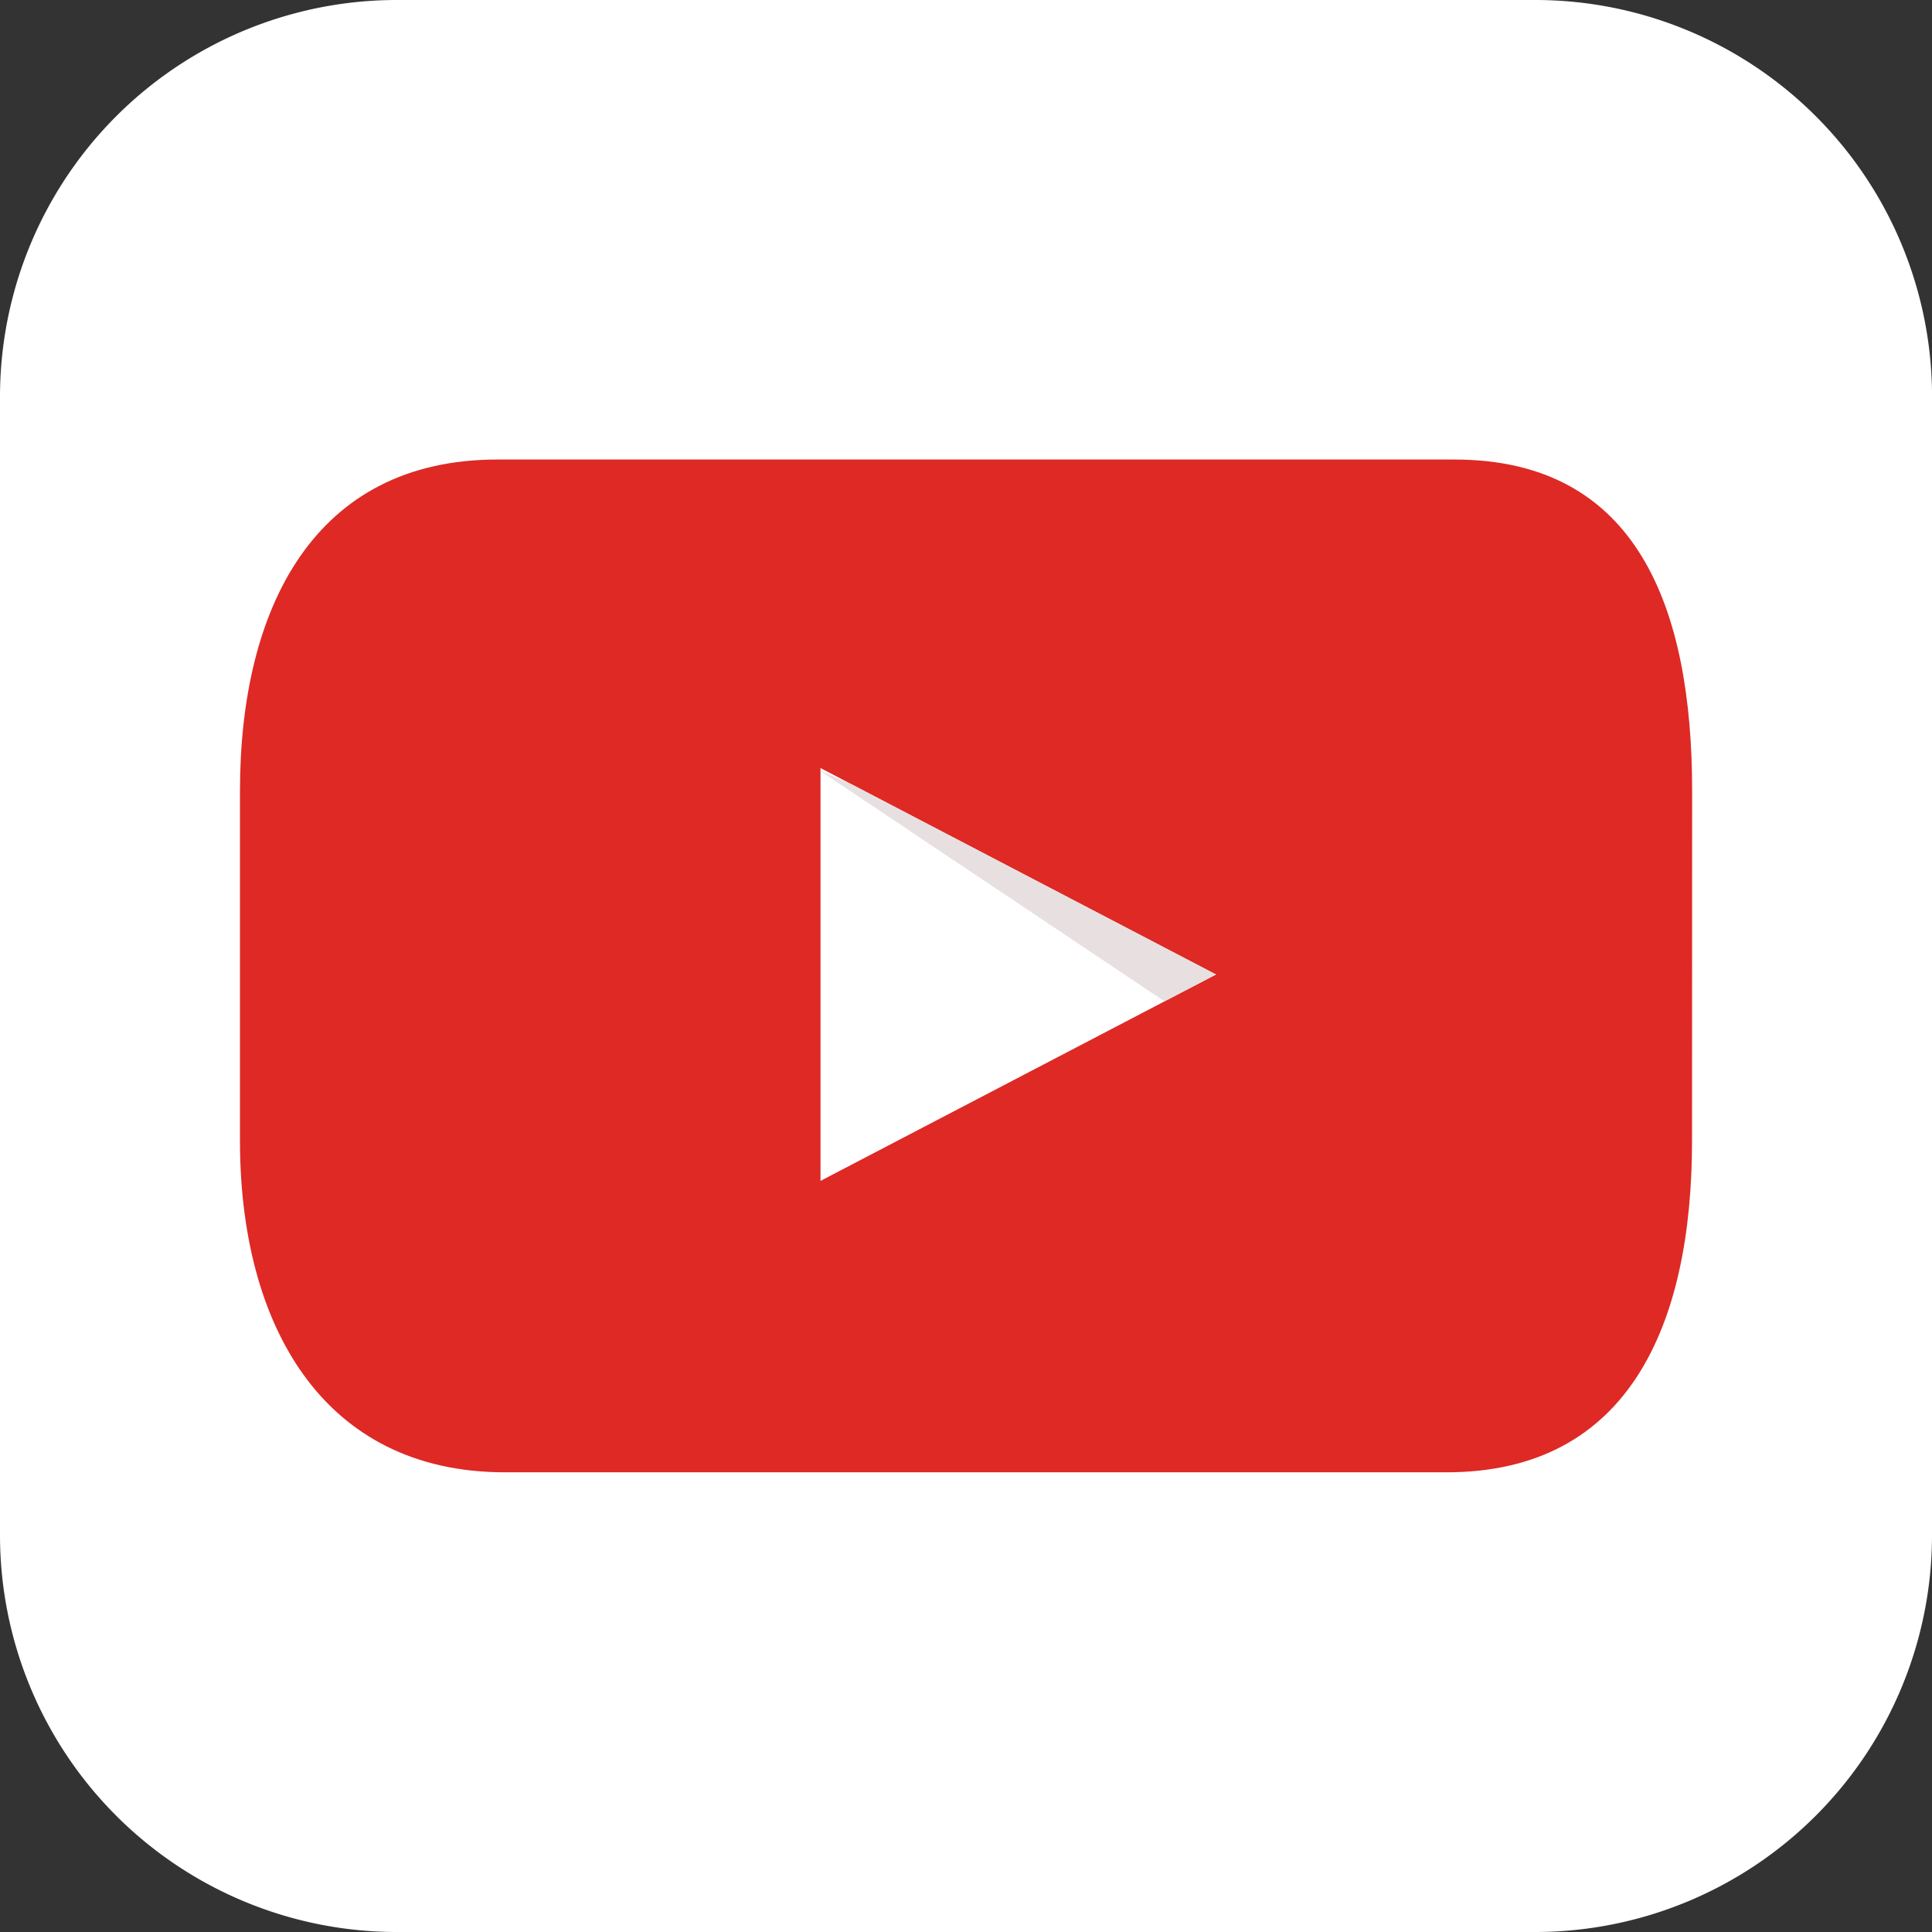
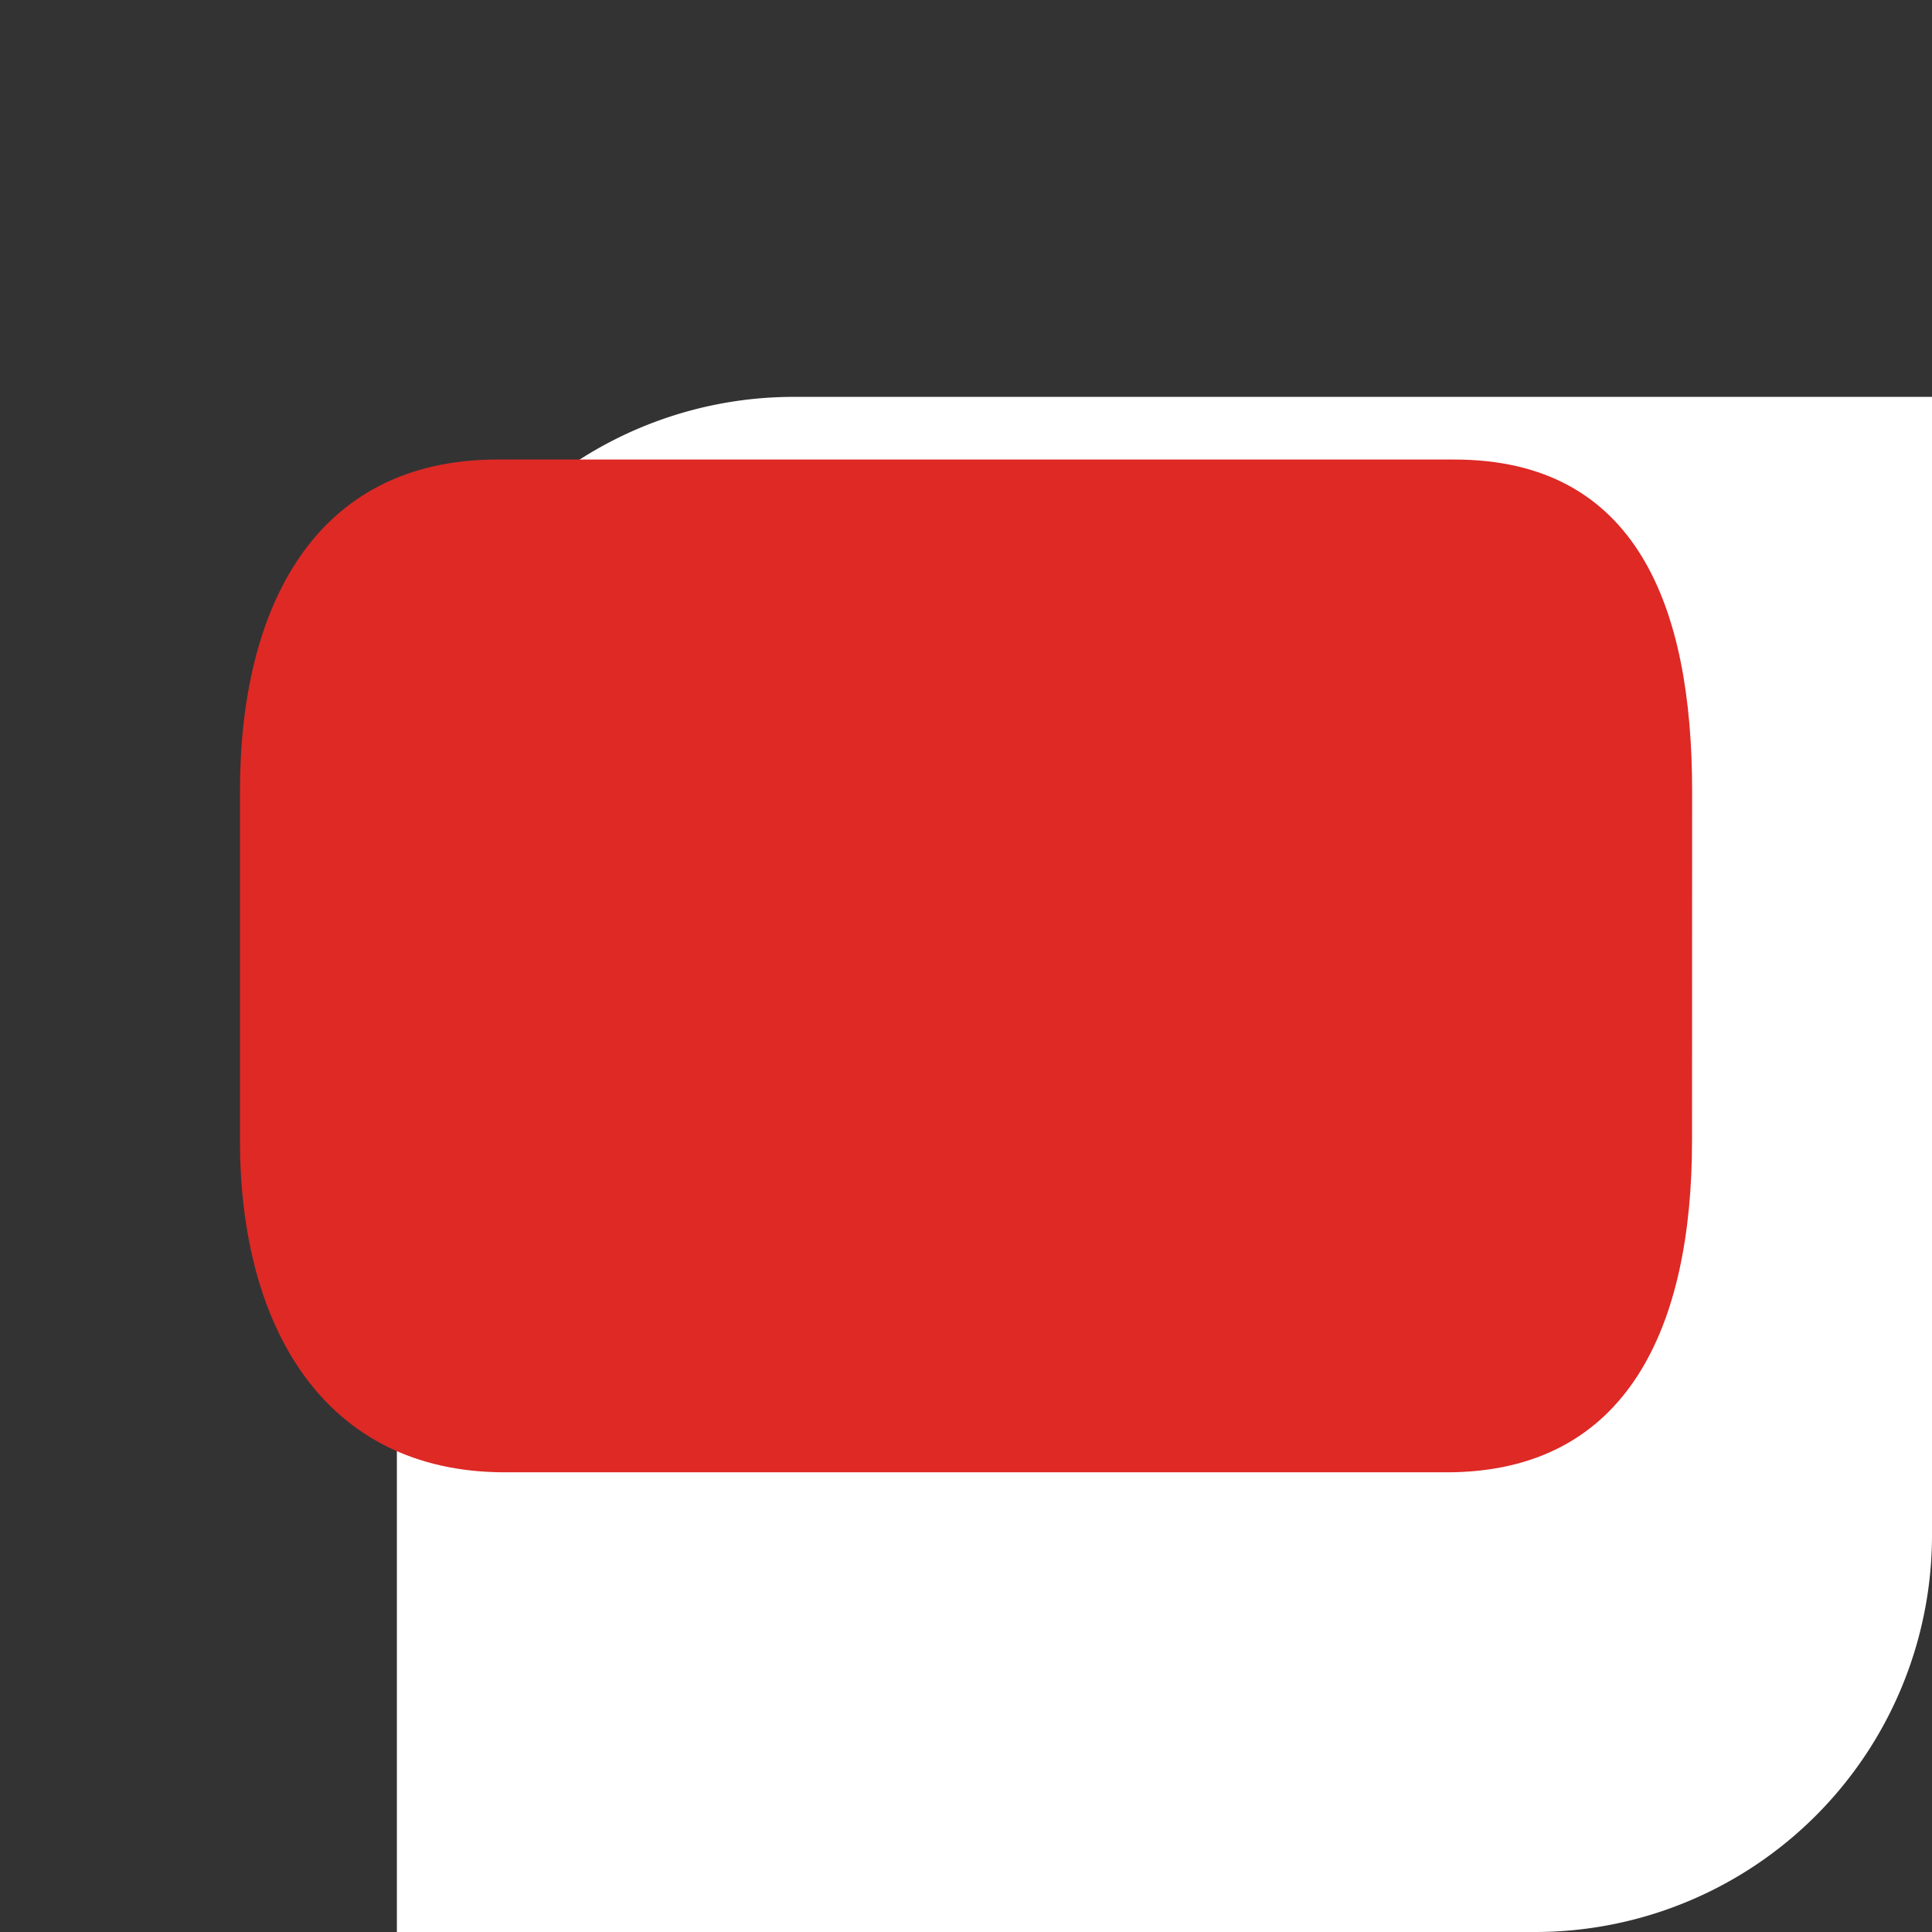
<svg xmlns="http://www.w3.org/2000/svg" id="Group_79" data-name="Group 79" width="36.695" height="36.695" viewBox="0 0 36.695 36.695">
  <rect x="0" y="0" width="36.695" height="36.695" fill="#333333" stroke="none" />
  <defs>
    <radialGradient id="radial-gradient" cx="-740.577" cy="-241.256" r="38.028" gradientTransform="translate(-385.826 -129.217) scale(0.698 0.698)" gradientUnits="userSpaceOnUse">
      <stop offset="0.168" stop-color="#c2181e" />
      <stop offset="0.765" stop-color="#de2925" />
    </radialGradient>
  </defs>
  <g id="Group_78" data-name="Group 78" transform="translate(0 0)">
-     <path id="Path_40" data-name="Path 40" d="M558.88,173.473a7.539,7.539,0,0,1-7.537,7.538H529.723a7.538,7.538,0,0,1-7.538-7.538v-21.62a7.537,7.537,0,0,1,7.538-7.537h21.621a7.537,7.537,0,0,1,7.537,7.537Z" transform="translate(-522.185 -144.316)" fill="#fff" />
+     <path id="Path_40" data-name="Path 40" d="M558.88,173.473a7.539,7.539,0,0,1-7.537,7.538H529.723v-21.62a7.537,7.537,0,0,1,7.538-7.537h21.621a7.537,7.537,0,0,1,7.537,7.537Z" transform="translate(-522.185 -144.316)" fill="#fff" />
    <g id="Group_77" data-name="Group 77" transform="translate(4.558 8.728)">
      <path id="Path_41" data-name="Path 41" d="M571.614,199.1c0,3.476-1.189,6.293-4.663,6.293H549.07c-3.476,0-5.035-2.817-5.035-6.293V192.45c0-3.476,1.412-6.293,4.887-6.293H567.1c3.476,0,4.516,2.817,4.516,6.293Z" transform="translate(-544.035 -186.157)" fill="url(#radial-gradient)" />
      <g id="Group_76" data-name="Group 76" transform="translate(11.026 5.86)">
-         <path id="Path_42" data-name="Path 42" d="M596.894,214.252l7.512,3.921-7.512,3.92Z" transform="translate(-596.894 -214.252)" fill="#fff" />
-         <path id="Path_43" data-name="Path 43" d="M596.894,214.508l6.533,4.371.979-.509-6.932-3.617-.58-.252Z" transform="translate(-596.894 -214.449)" fill="#e8e0e0" />
-       </g>
+         </g>
    </g>
  </g>
</svg>